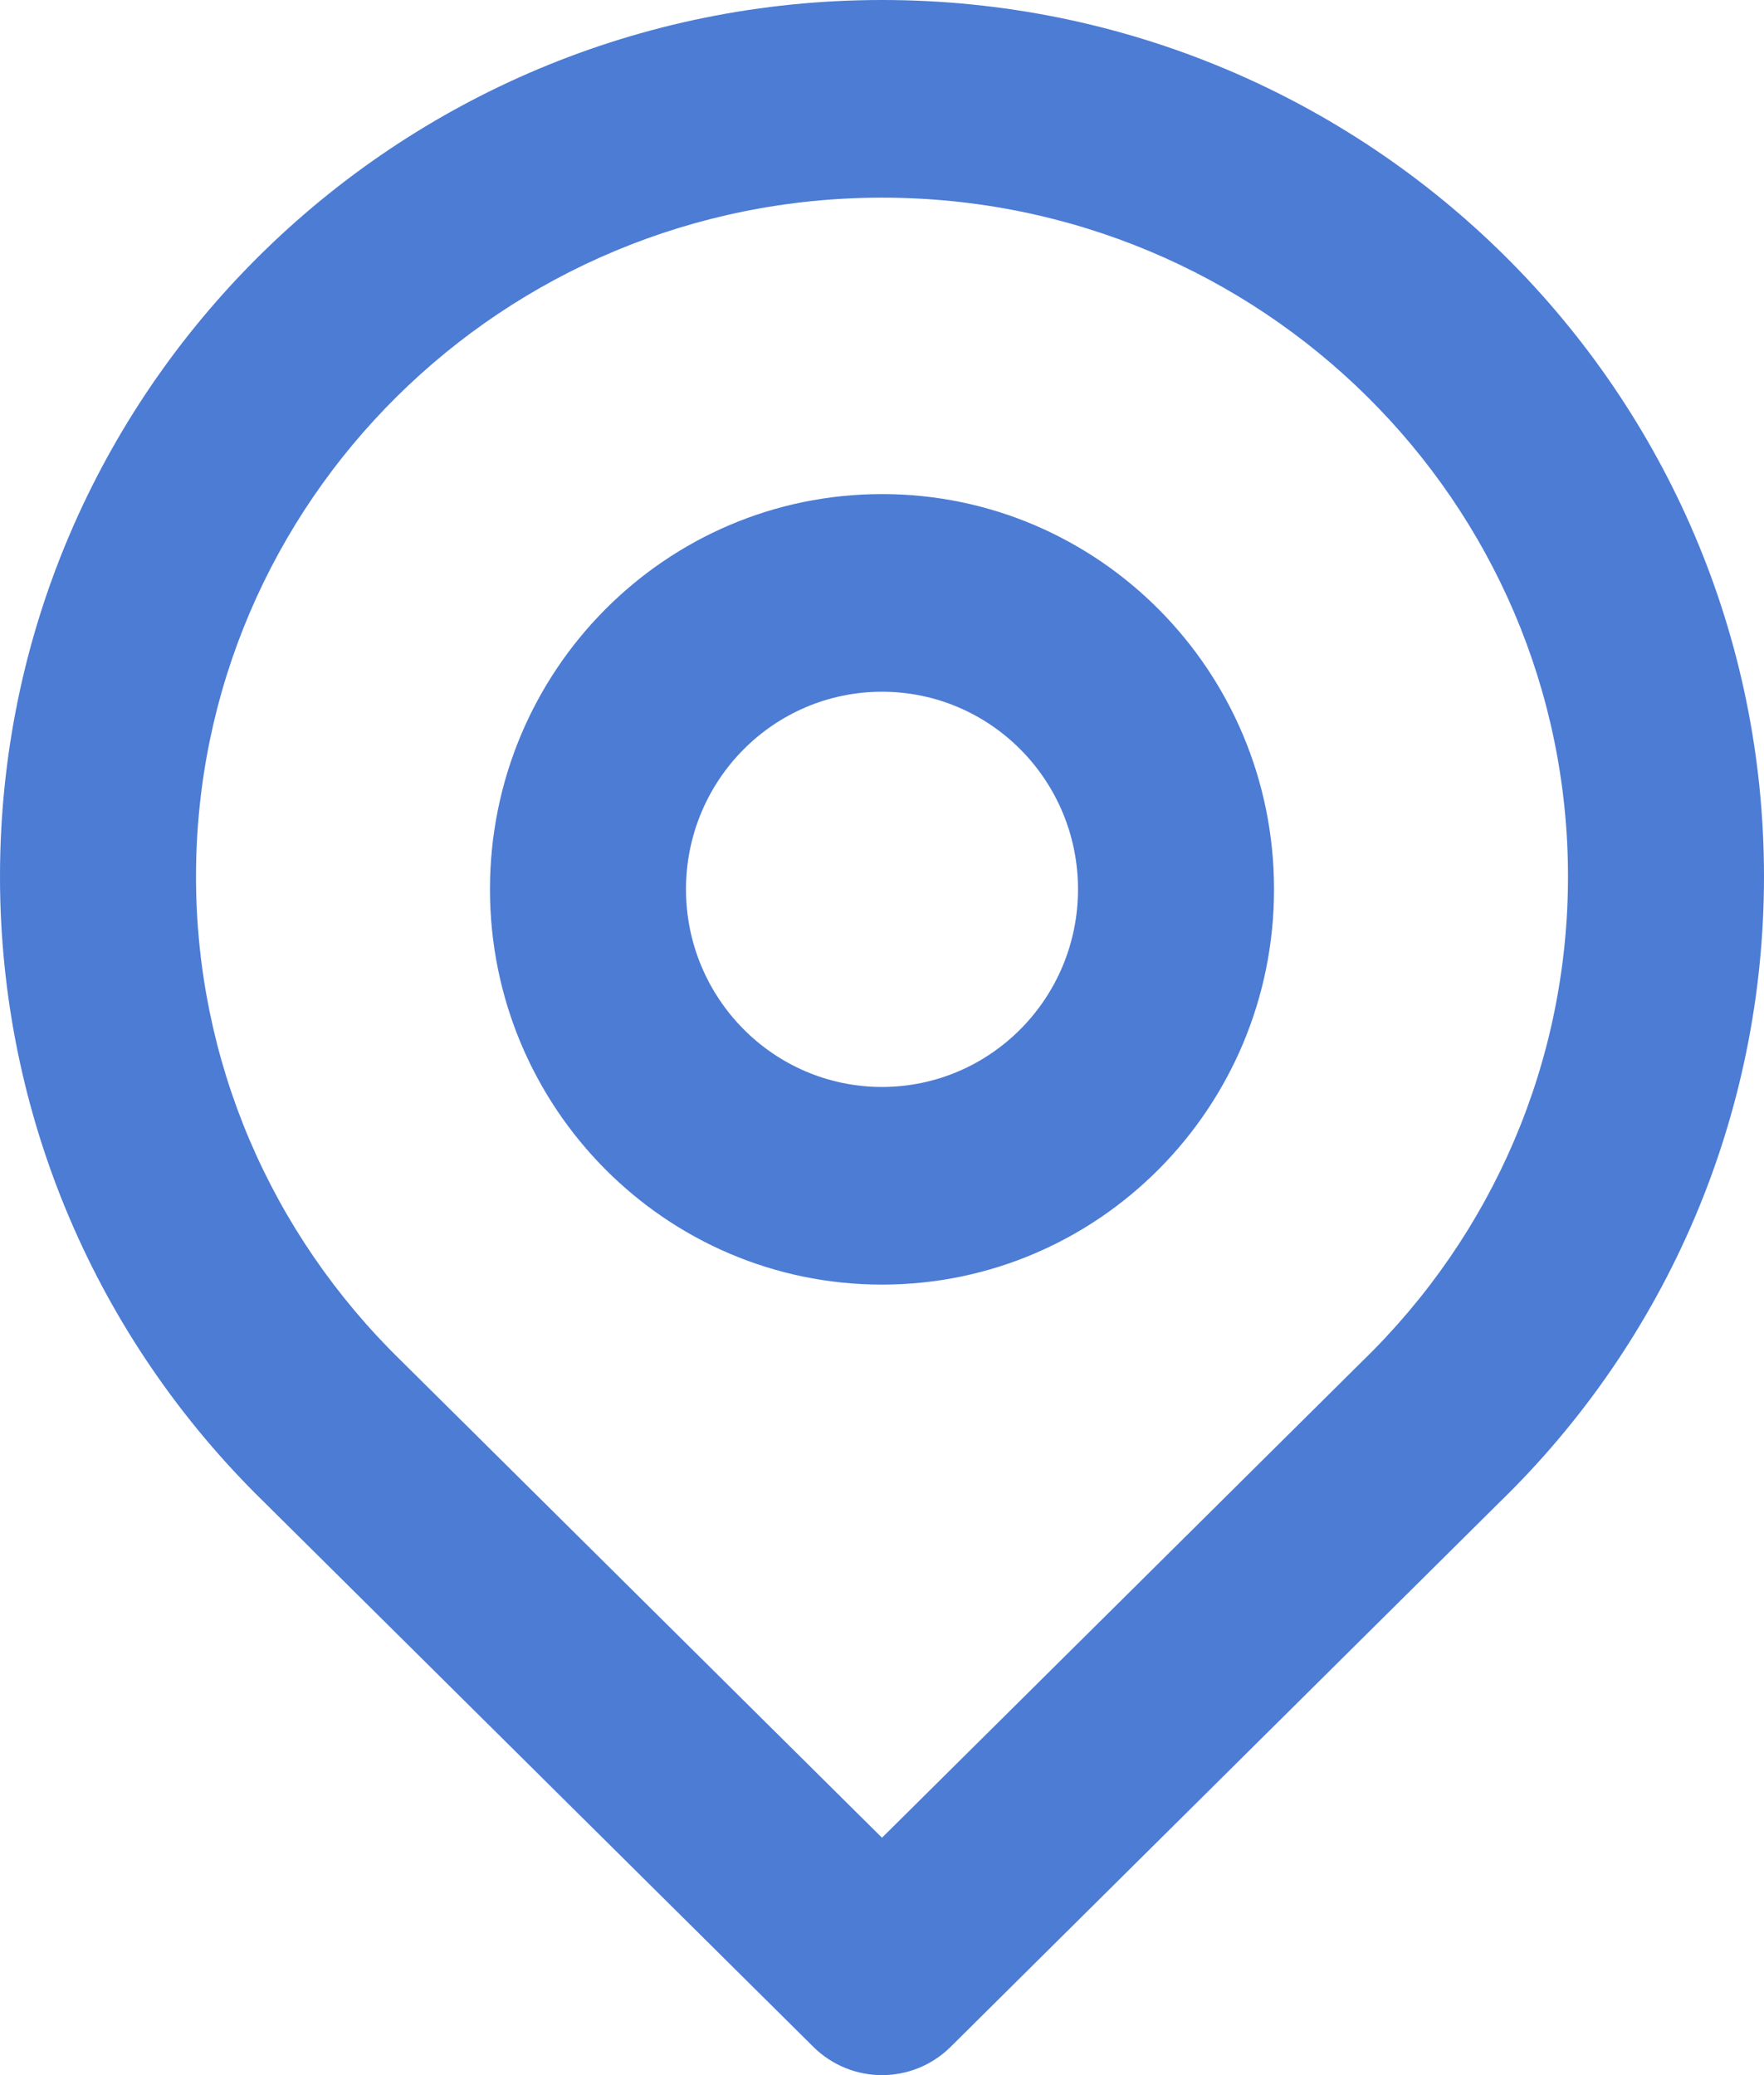
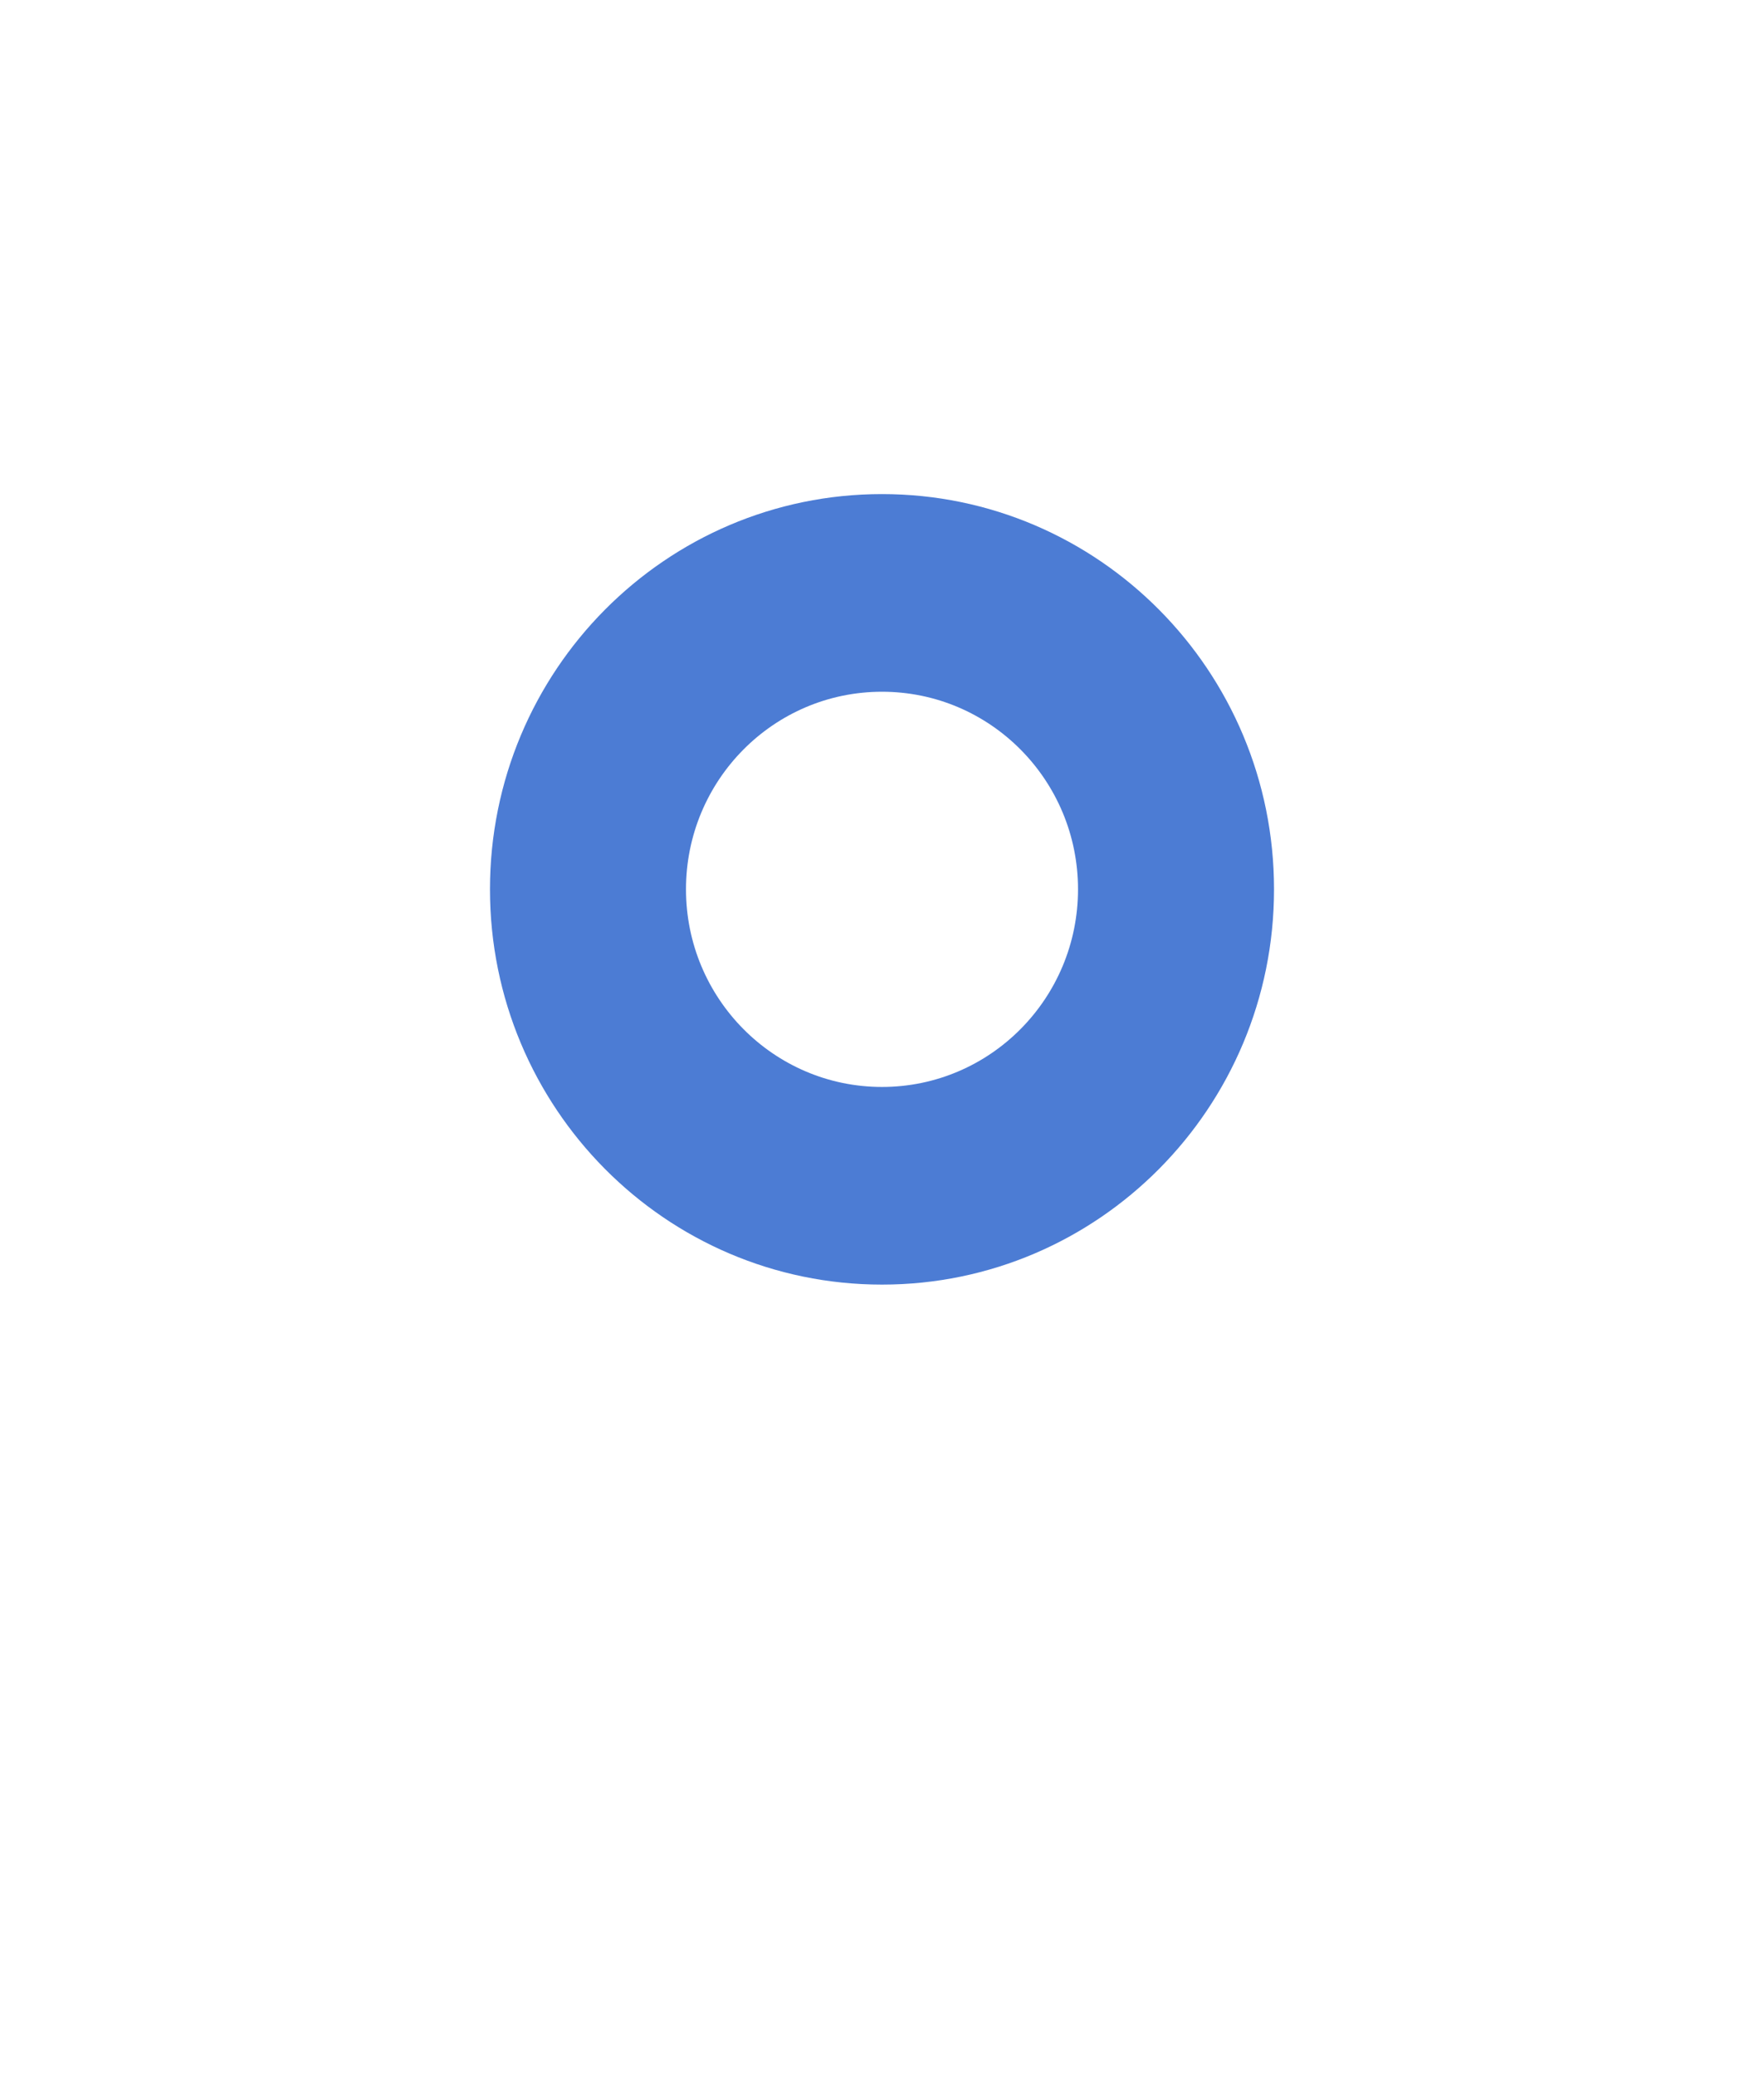
<svg xmlns="http://www.w3.org/2000/svg" width="17" height="20" viewBox="0 0 17 20" fill="none">
  <path fill-rule="evenodd" clip-rule="evenodd" d="M8.5 12.381C10.586 12.381 12.278 10.675 12.278 8.571C12.278 6.467 10.586 4.762 8.5 4.762C6.414 4.762 4.722 6.467 4.722 8.571C4.722 10.675 6.414 12.381 8.5 12.381ZM8.5 10.476C7.457 10.476 6.611 9.623 6.611 8.571C6.611 7.519 7.457 6.667 8.5 6.667C9.543 6.667 10.389 7.519 10.389 8.571C10.389 9.623 9.543 10.476 8.5 10.476Z" fill="#4C7CD4" />
-   <path fill-rule="evenodd" clip-rule="evenodd" d="M0 8.448C0 3.779 3.809 0 8.5 0C13.191 0 17 3.779 17 8.448C17 10.754 16.064 12.914 14.445 14.485L9.162 19.727C8.795 20.091 8.205 20.091 7.838 19.727L2.547 14.479C0.93 12.901 0 10.747 0 8.448ZM13.128 13.12C14.389 11.896 15.111 10.229 15.111 8.448C15.111 4.838 12.155 1.905 8.5 1.905C4.845 1.905 1.889 4.838 1.889 8.448C1.889 10.224 2.606 11.886 3.866 13.115L8.5 17.712L13.128 13.12Z" fill="#4C7CD4" />
</svg>